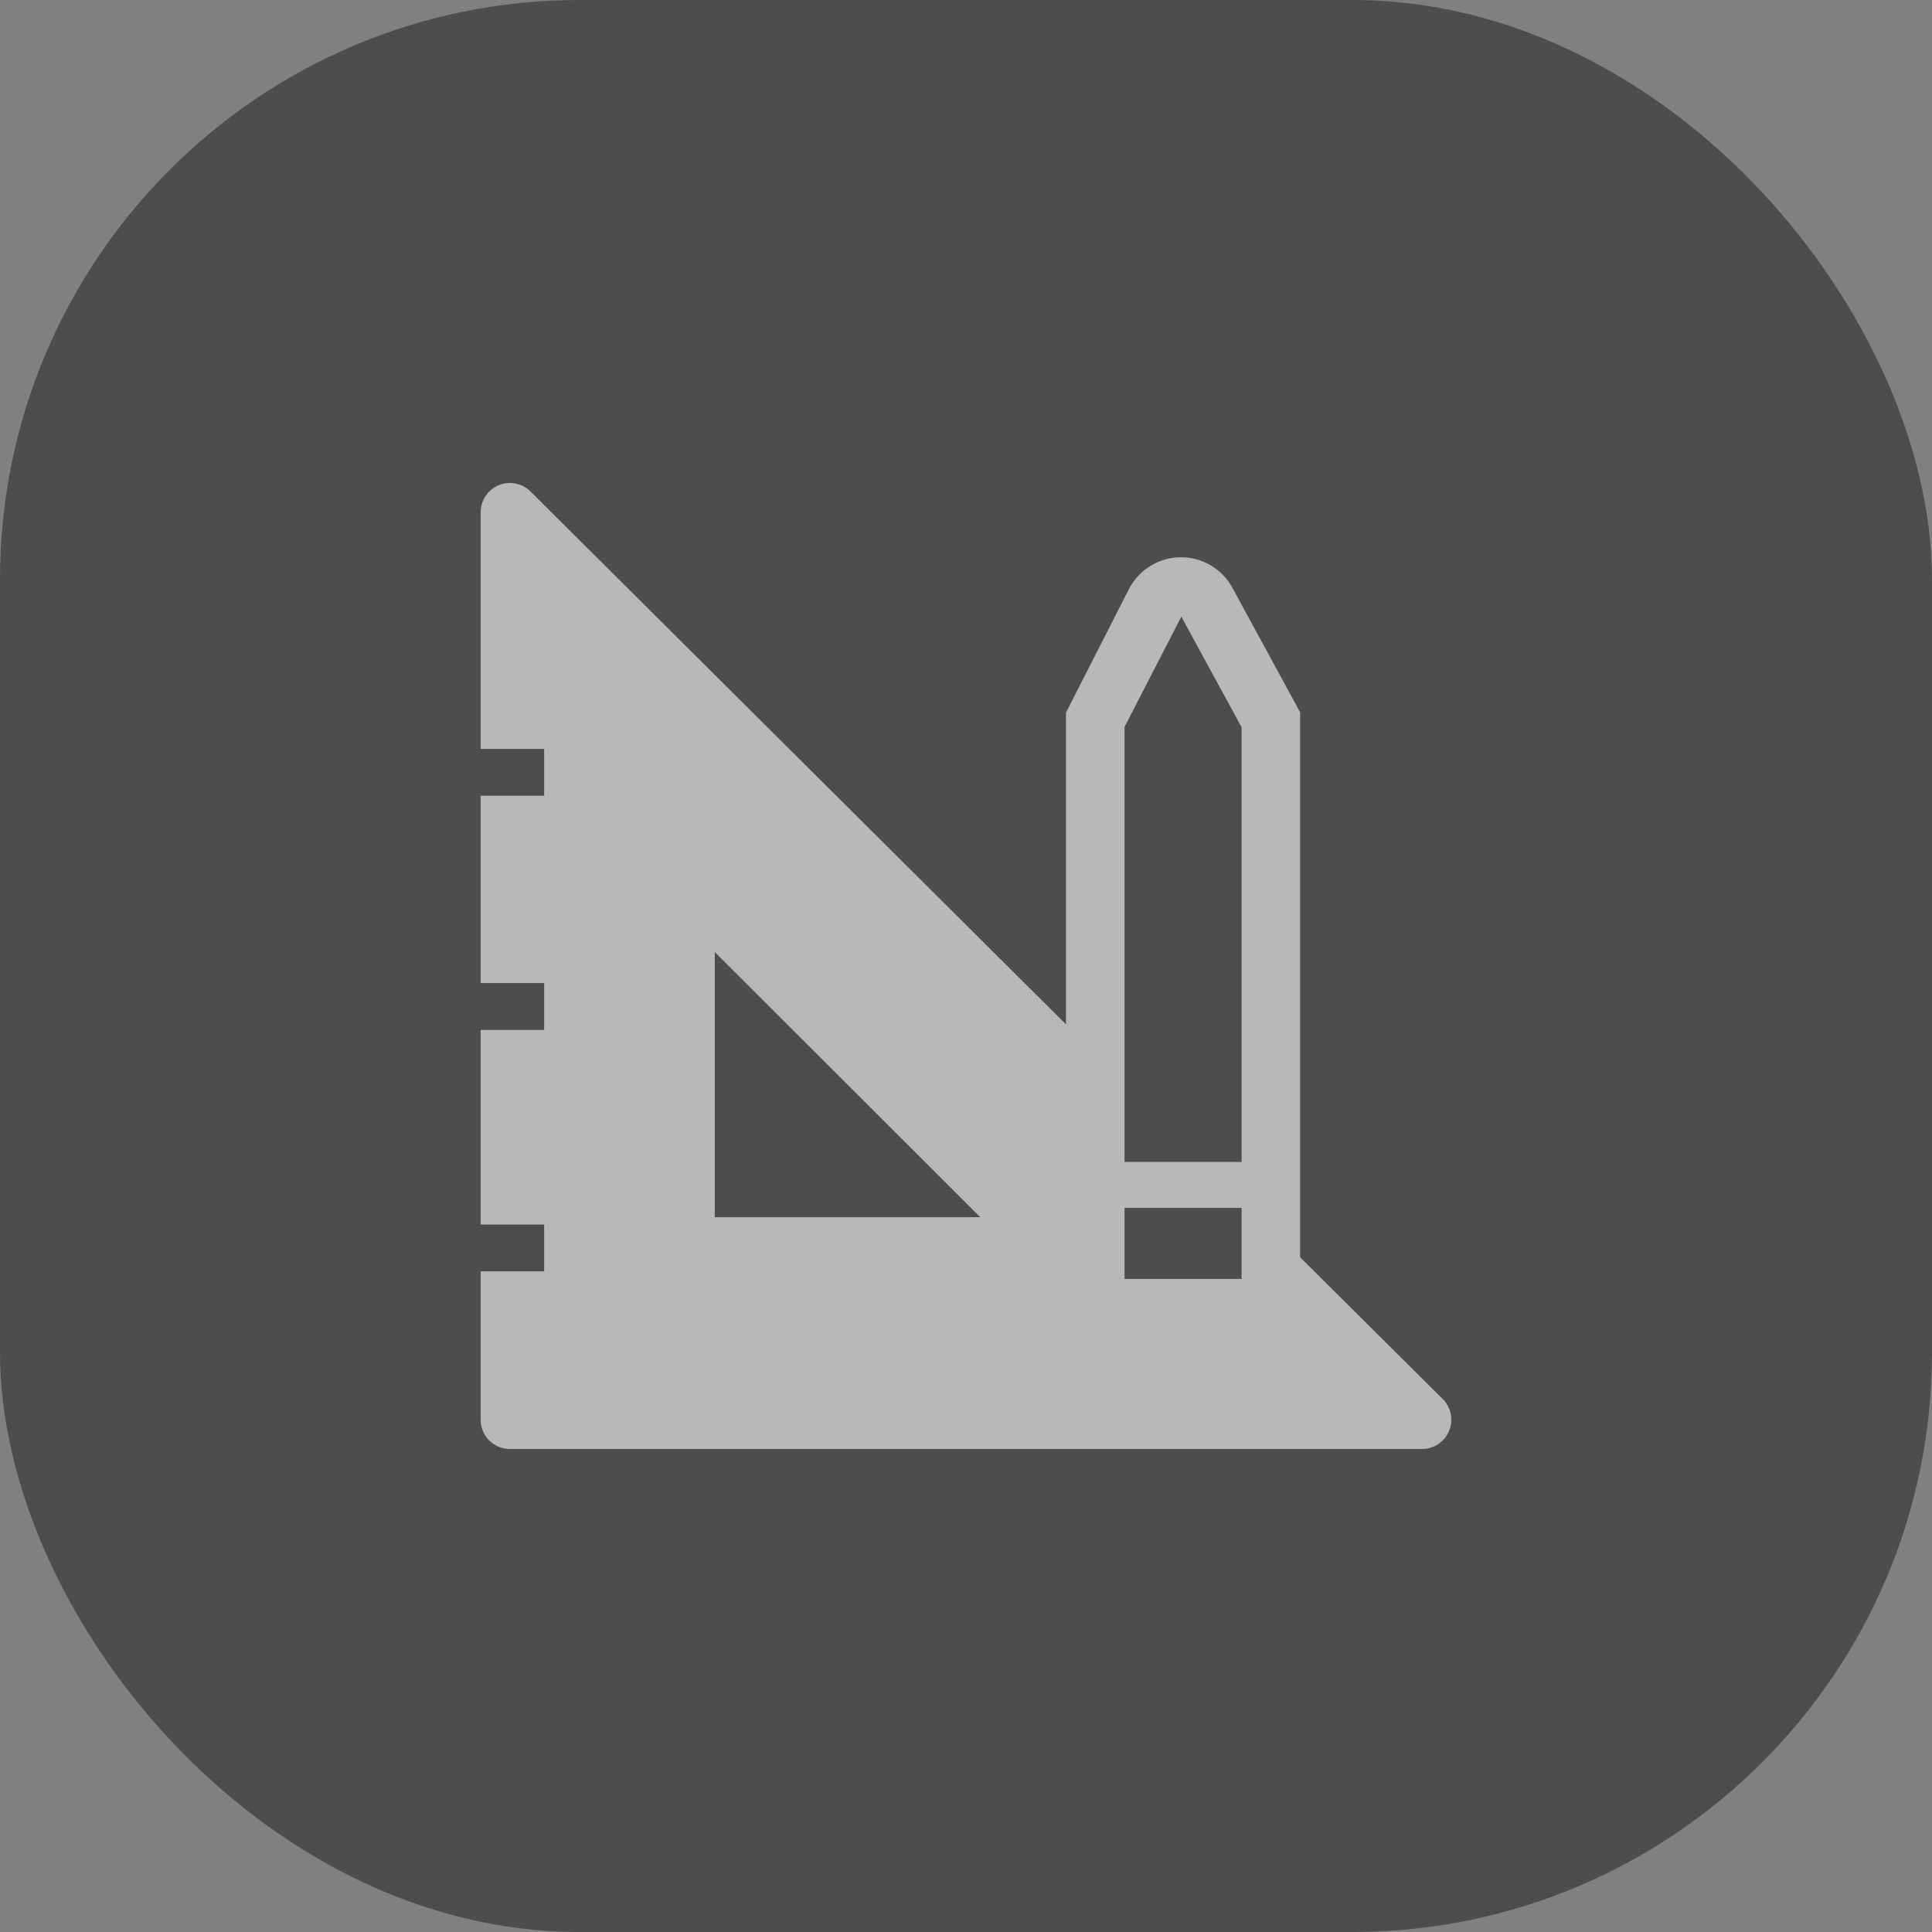
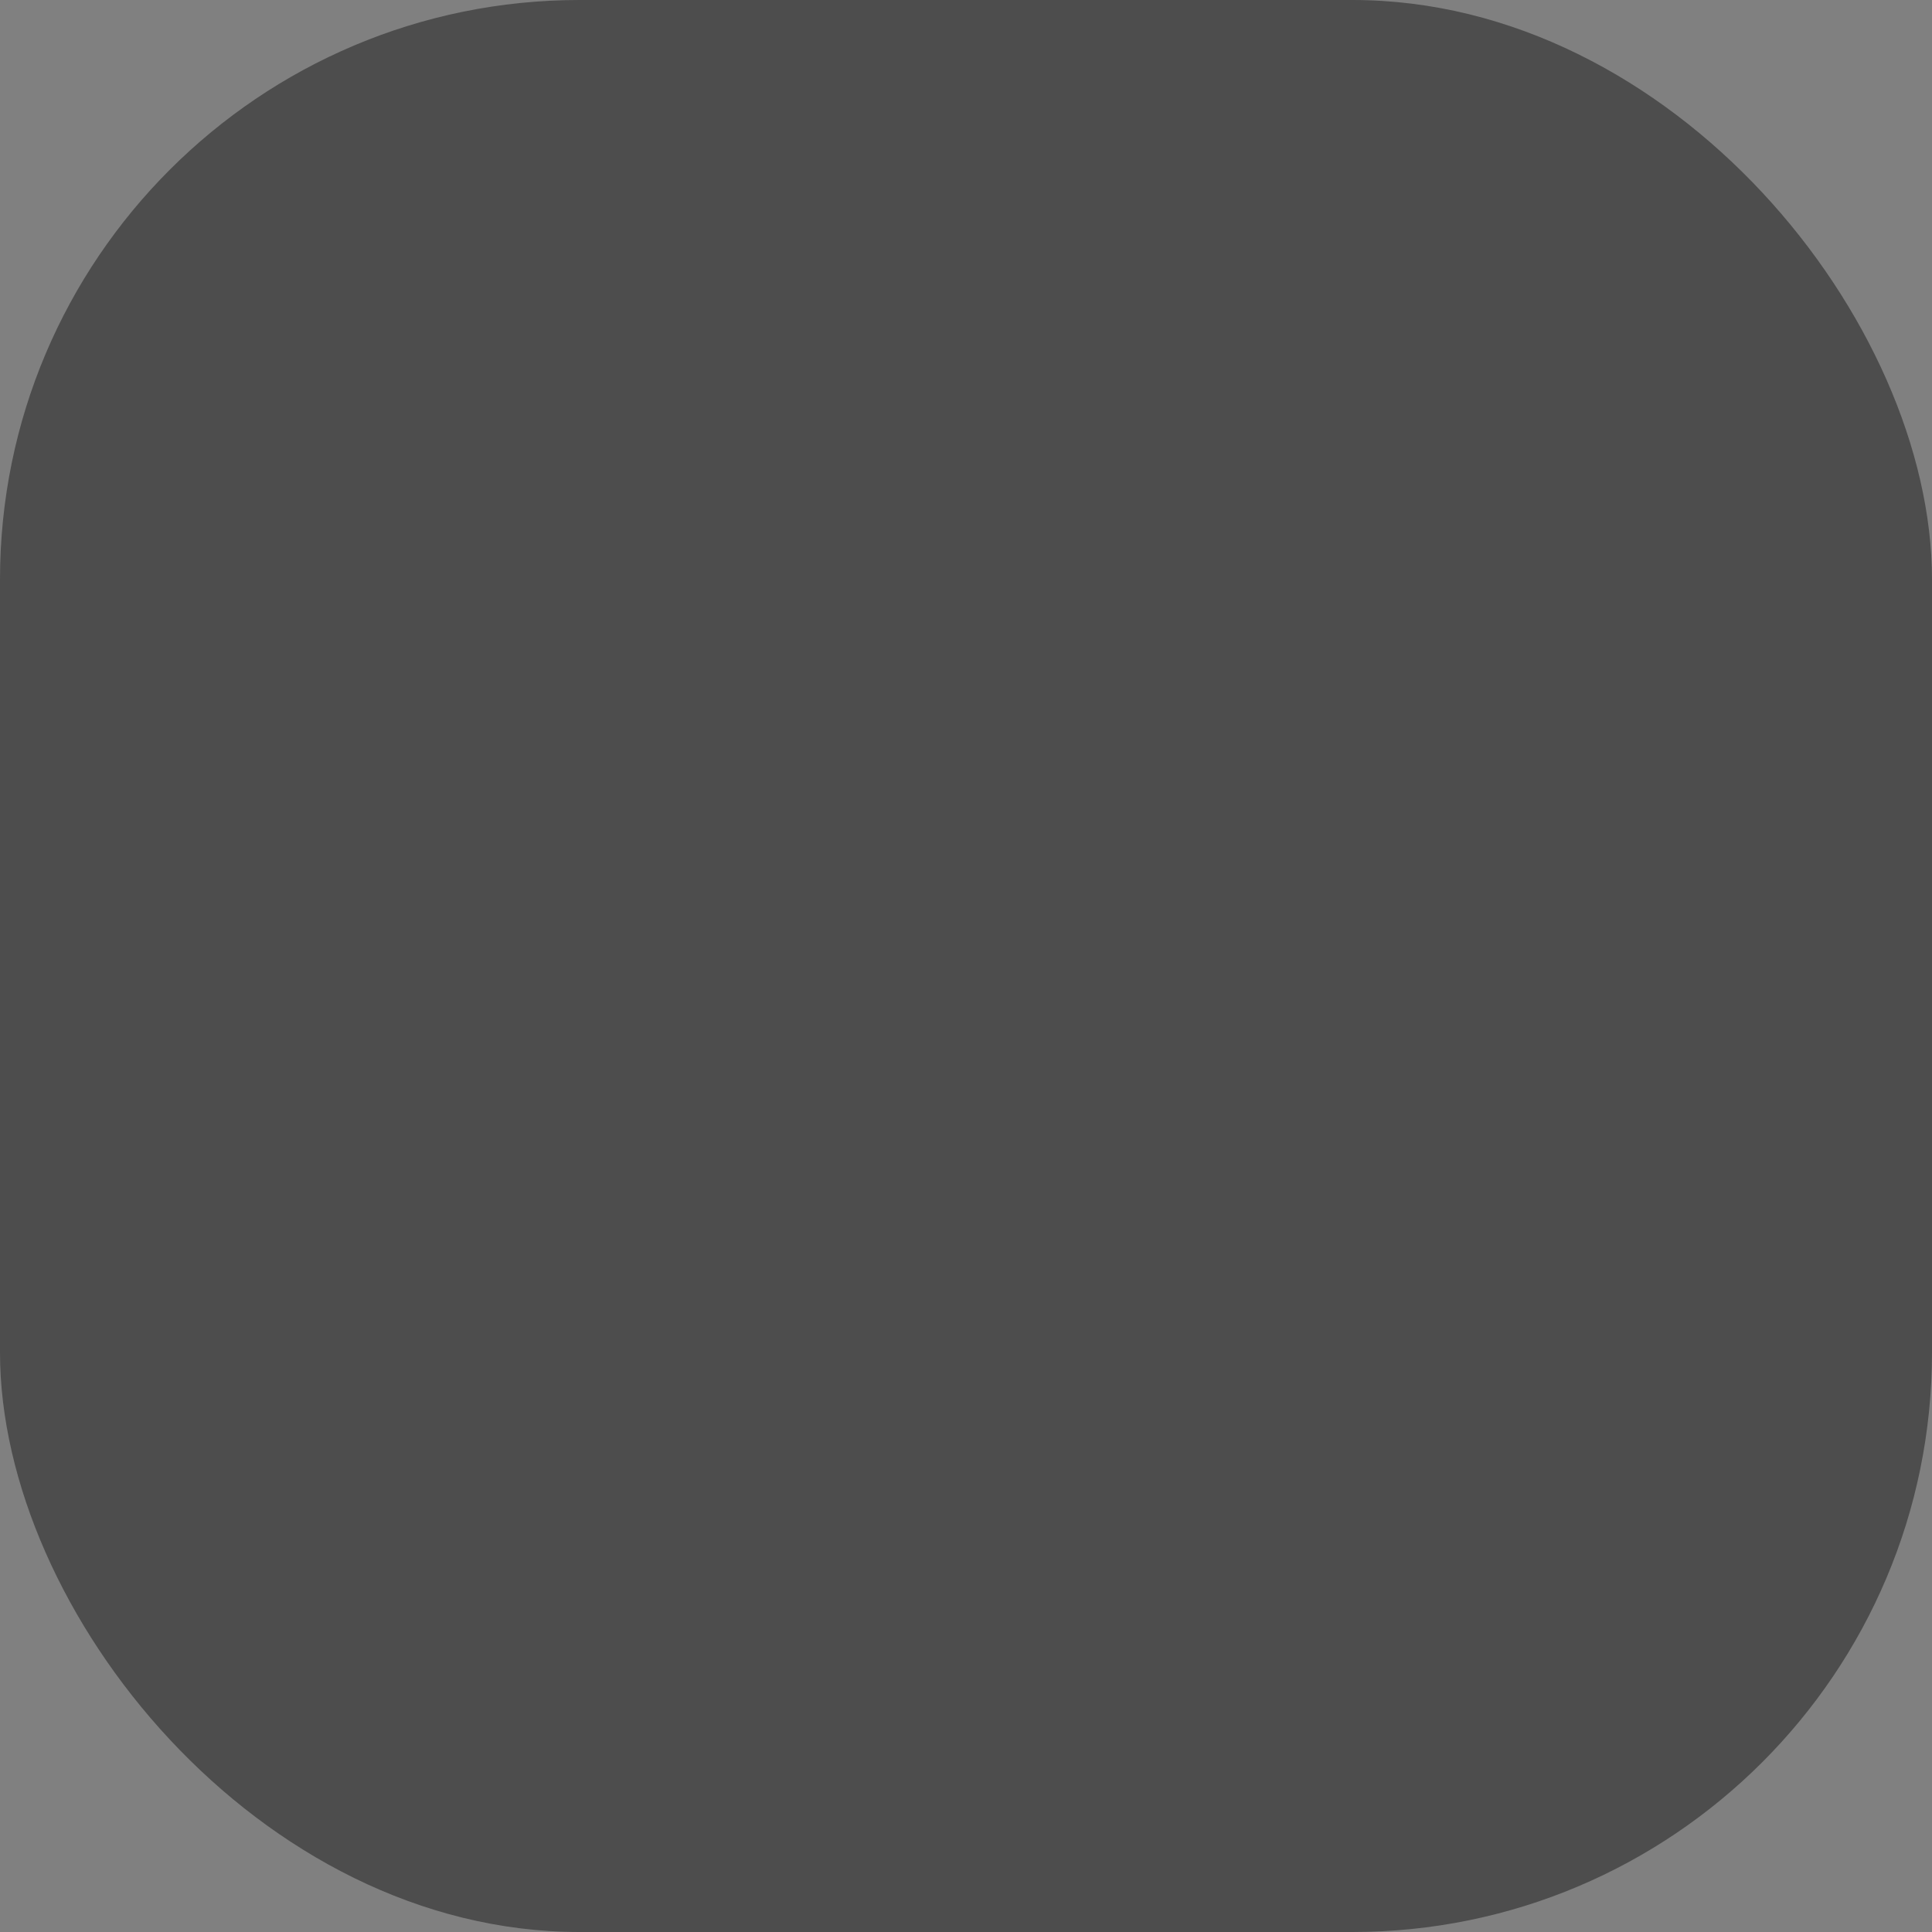
<svg xmlns="http://www.w3.org/2000/svg" width="40" height="40" viewBox="0 0 40 40" fill="none">
  <rect x="0" y="0" width="40" height="40" fill="#808080" stroke="none" />
  <rect width="40" height="40" rx="12" fill="#1B1B1B" fill-opacity="0.5" />
-   <path d="M29.869 28.964L26.918 26.031V14.748L25.524 12.185C25.421 11.989 25.267 11.826 25.078 11.712C24.889 11.598 24.672 11.537 24.452 11.537C24.231 11.537 24.014 11.598 23.825 11.712C23.636 11.826 23.482 11.989 23.379 12.185L22.07 14.754V21.208L10.987 10.179C10.903 10.094 10.794 10.036 10.676 10.012C10.558 9.988 10.436 10 10.325 10.046C10.214 10.092 10.119 10.171 10.052 10.271C9.986 10.371 9.95 10.489 9.951 10.61V15.506H11.266V16.475H9.951V20.353H11.266V21.323H9.951V25.352H11.266V26.322H9.951V29.394C9.951 29.555 10.015 29.709 10.129 29.823C10.242 29.936 10.396 30 10.557 30H29.439C29.559 30.001 29.677 29.965 29.777 29.899C29.877 29.832 29.956 29.738 30.002 29.626C30.048 29.515 30.06 29.393 30.036 29.275C30.013 29.157 29.954 29.049 29.869 28.964ZM14.799 25.201V19.711L20.295 25.201H14.799ZM25.706 26.479H23.282V25.007H25.706V26.479ZM25.706 24.056H23.282V15.051L24.458 12.767L25.706 15.057V24.056Z" fill="white" fill-opacity="0.6" />
</svg>